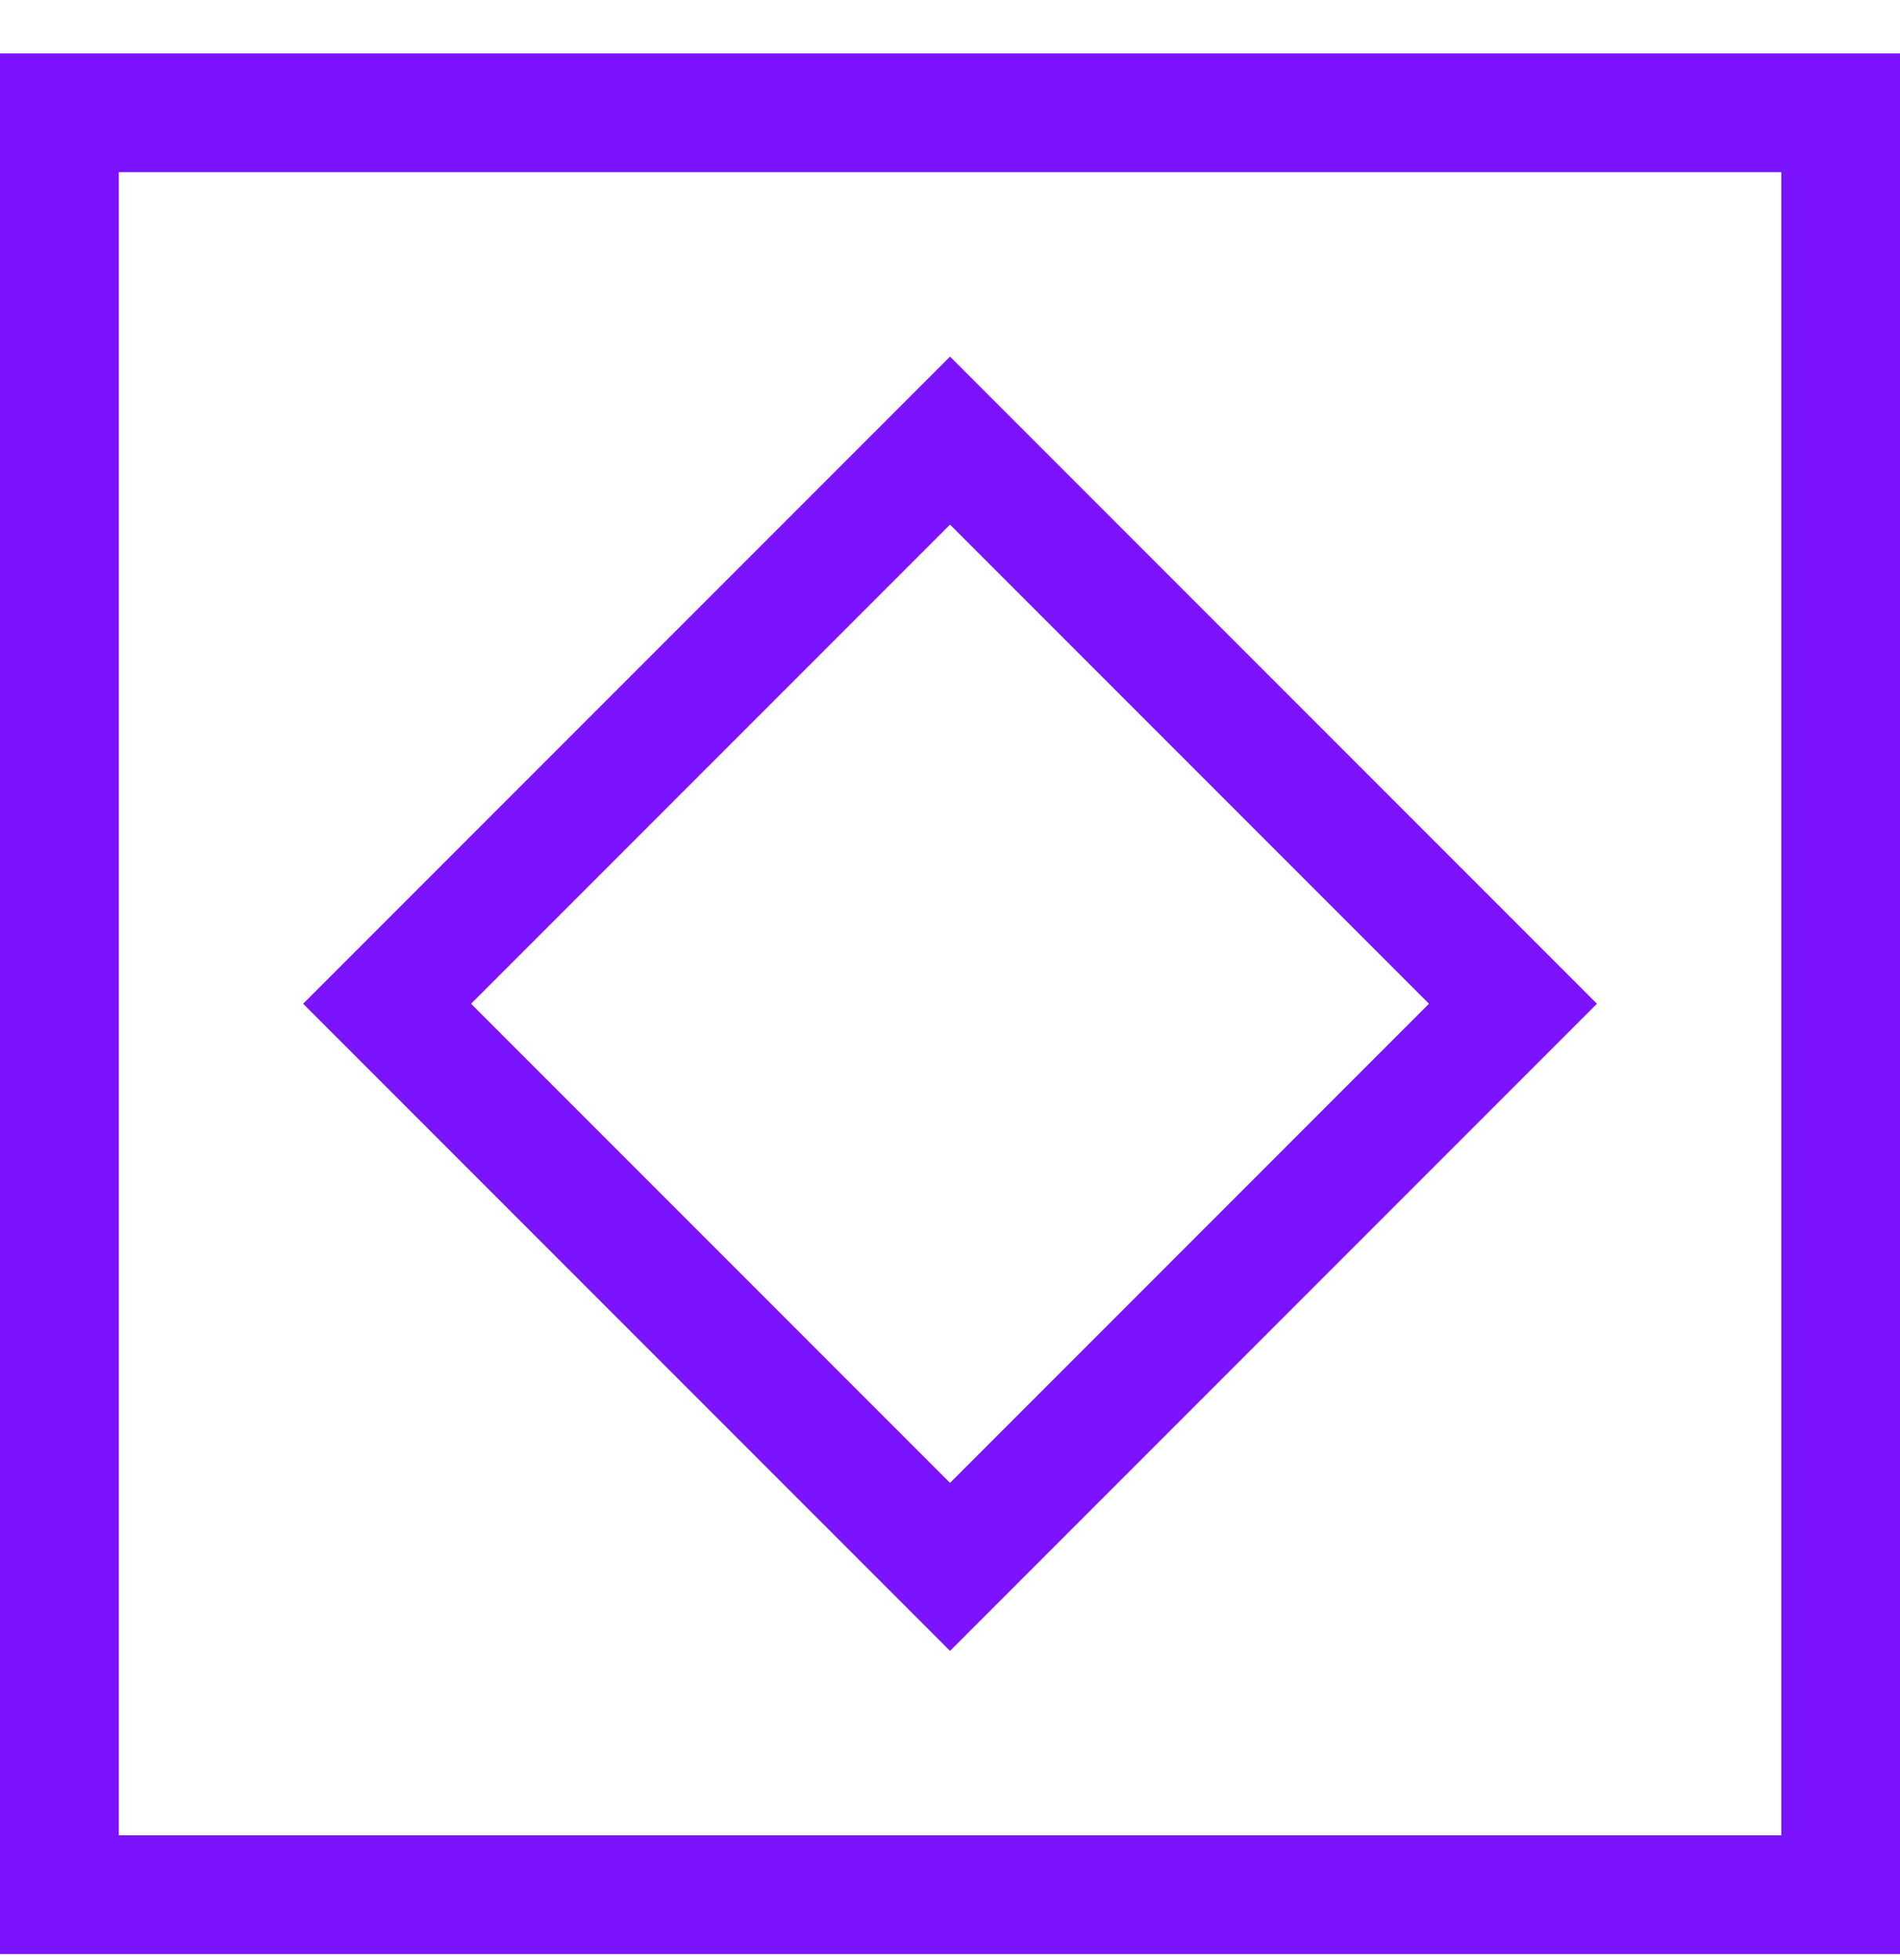
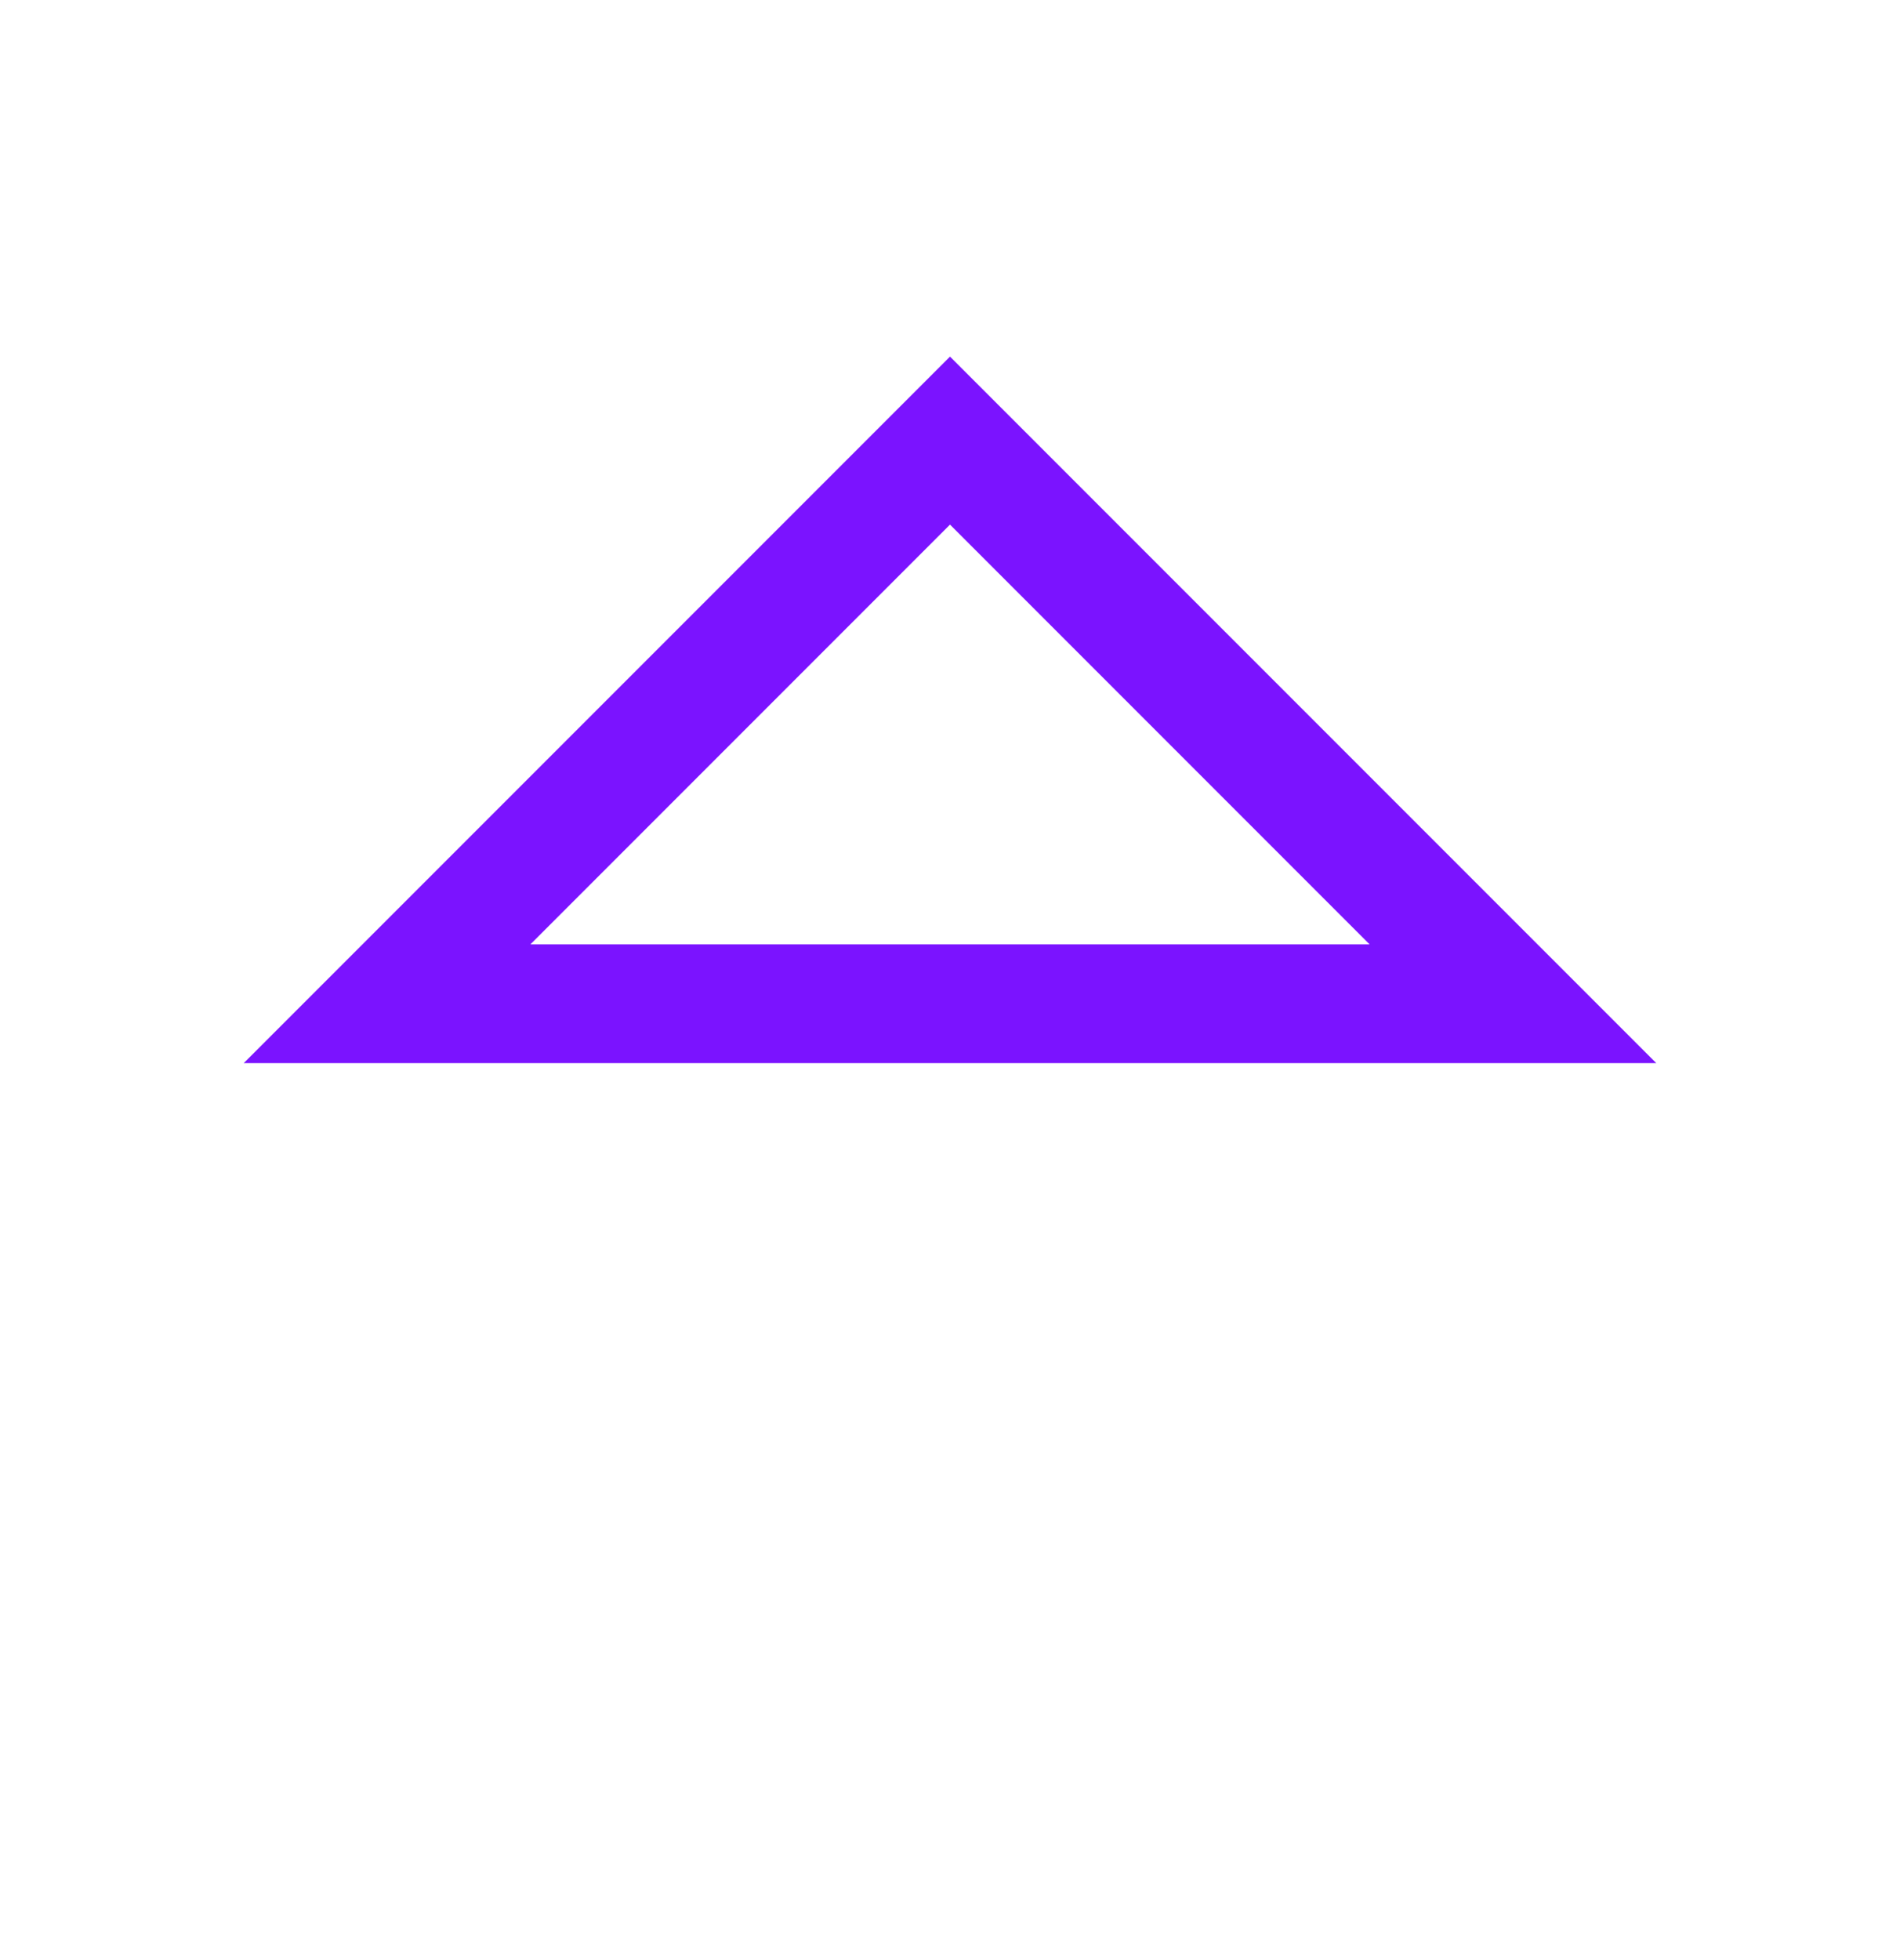
<svg xmlns="http://www.w3.org/2000/svg" fill="none" viewBox="0 0 32 33" height="33" width="32">
-   <path stroke-miterlimit="10" stroke-width="2" stroke="#7B13FF" d="M31 1.899H1V31.899H31V1.899Z" />
-   <path stroke-miterlimit="10" stroke-width="2" stroke="#7B13FF" d="M25.481 16.899L16 7.418L6.519 16.899L16 26.38L25.481 16.899Z" />
+   <path stroke-miterlimit="10" stroke-width="2" stroke="#7B13FF" d="M25.481 16.899L16 7.418L6.519 16.899L25.481 16.899Z" />
</svg>